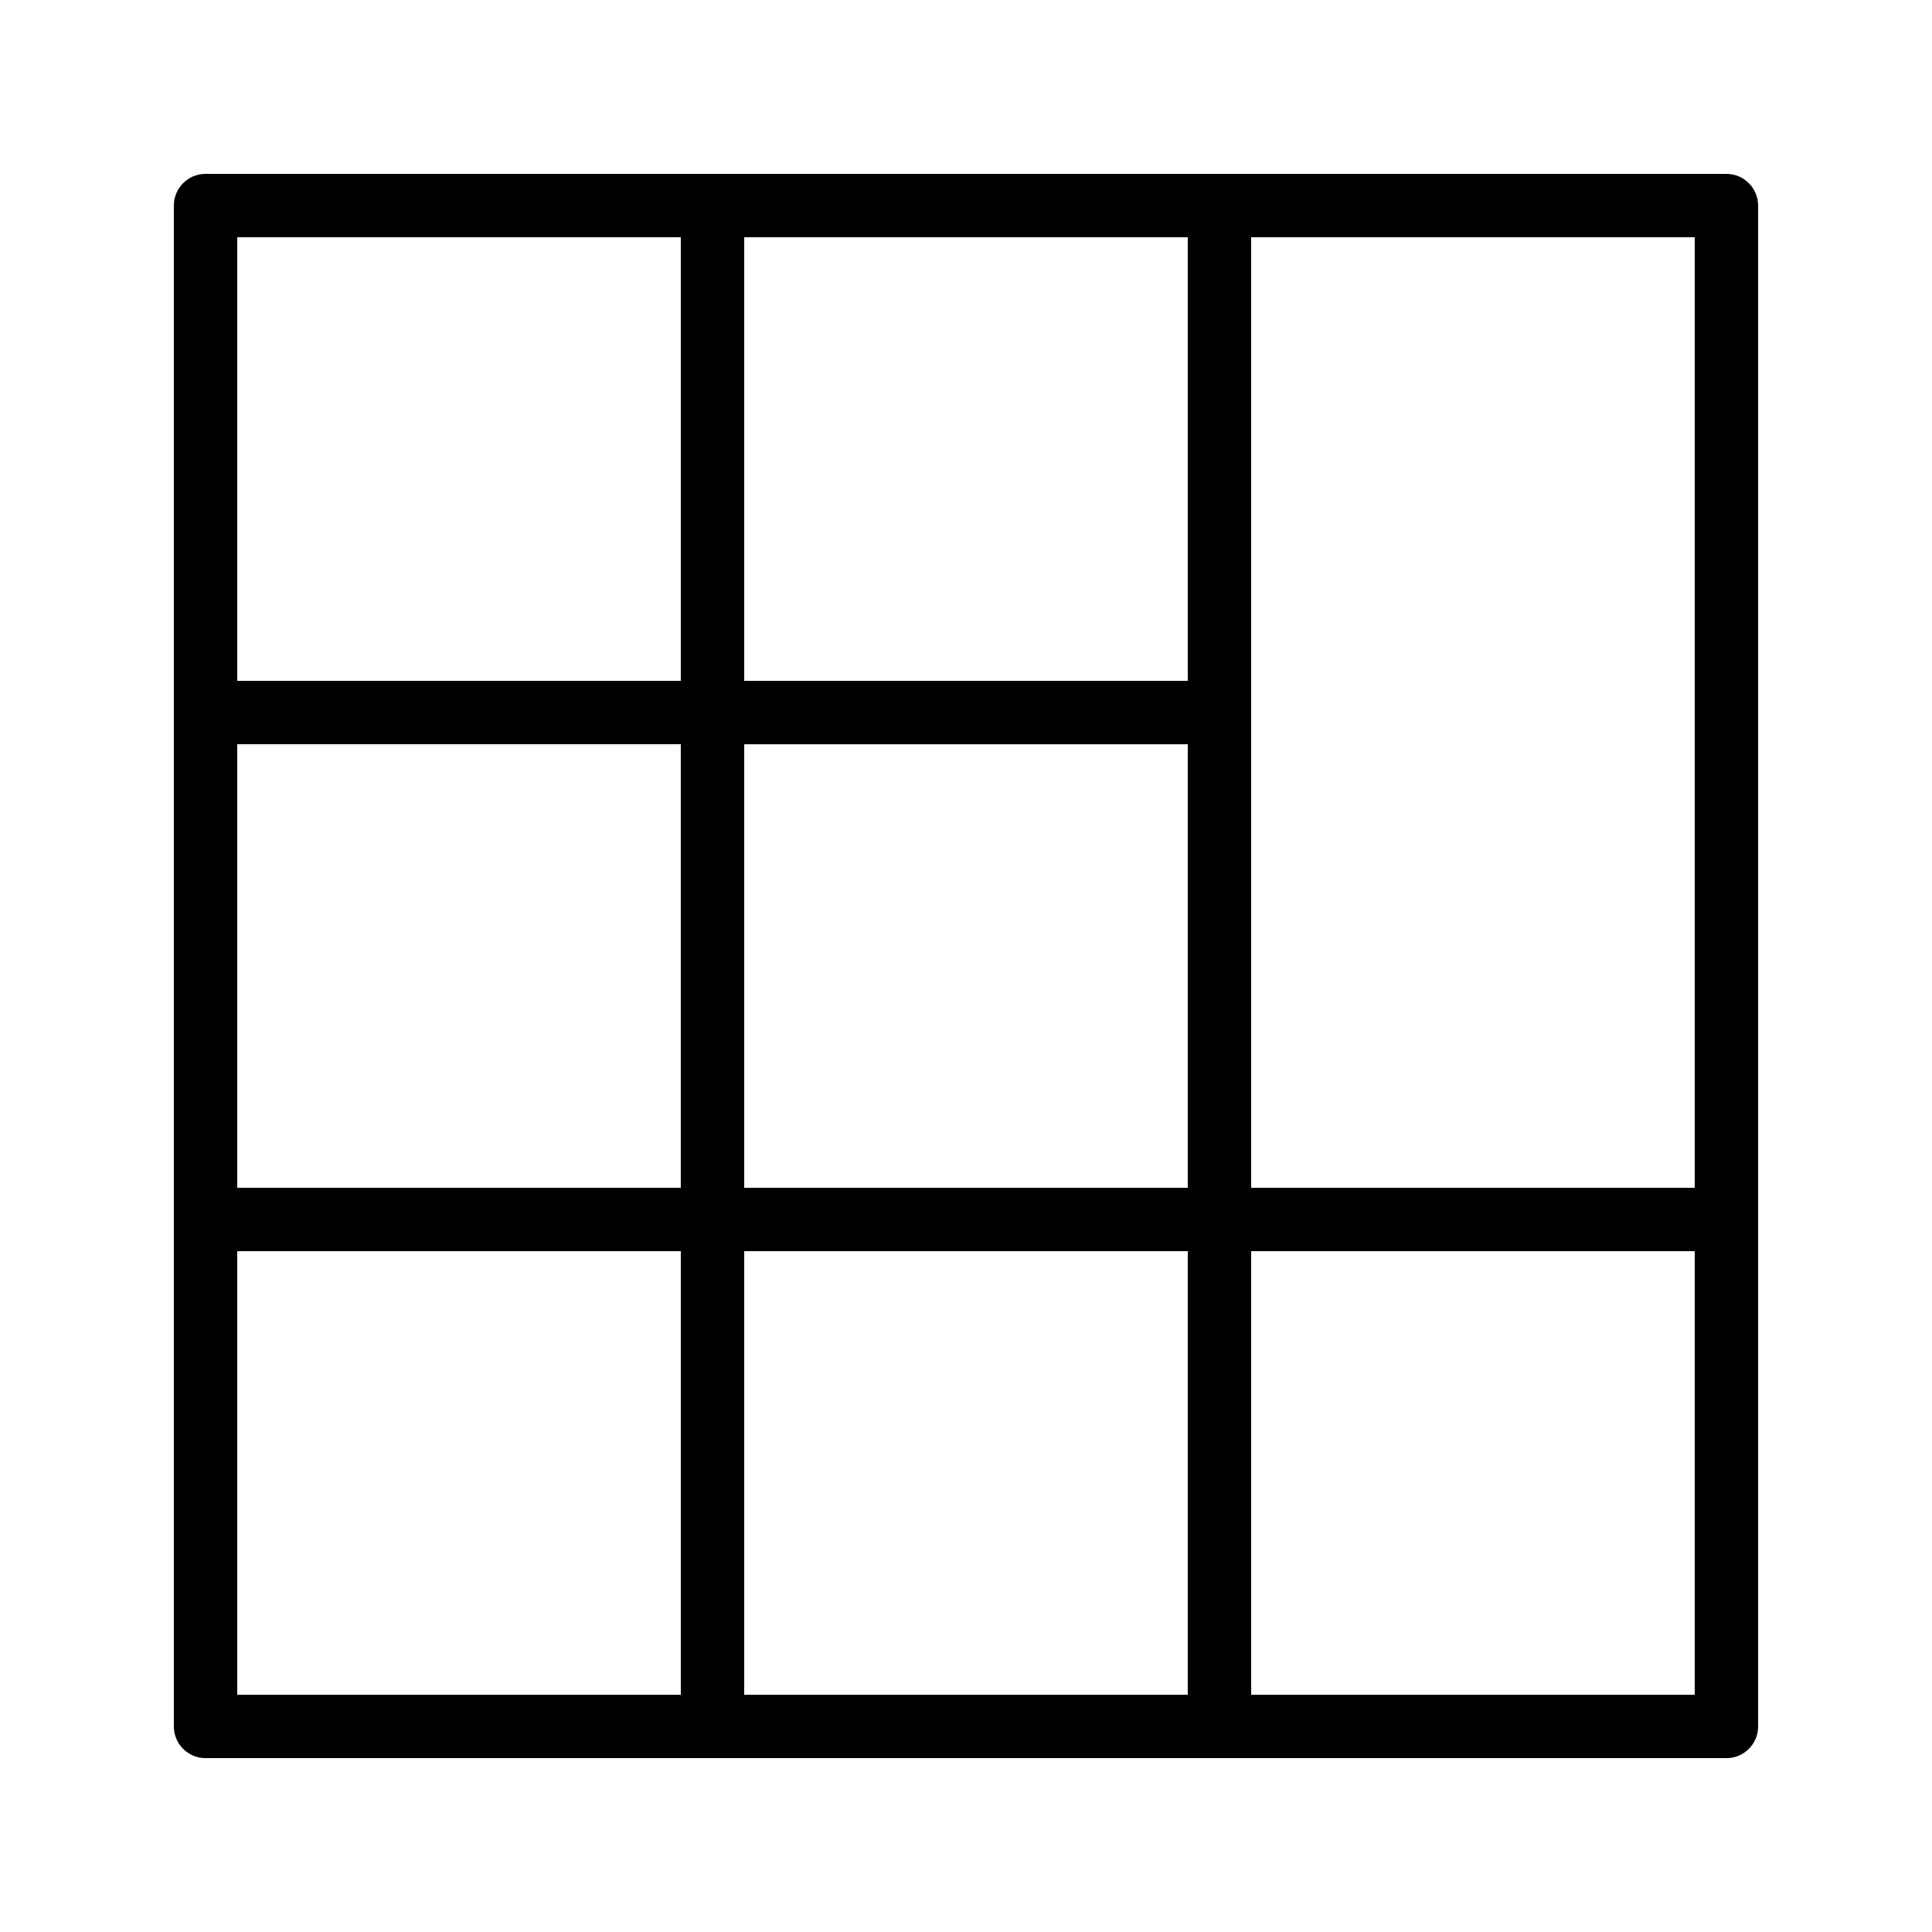
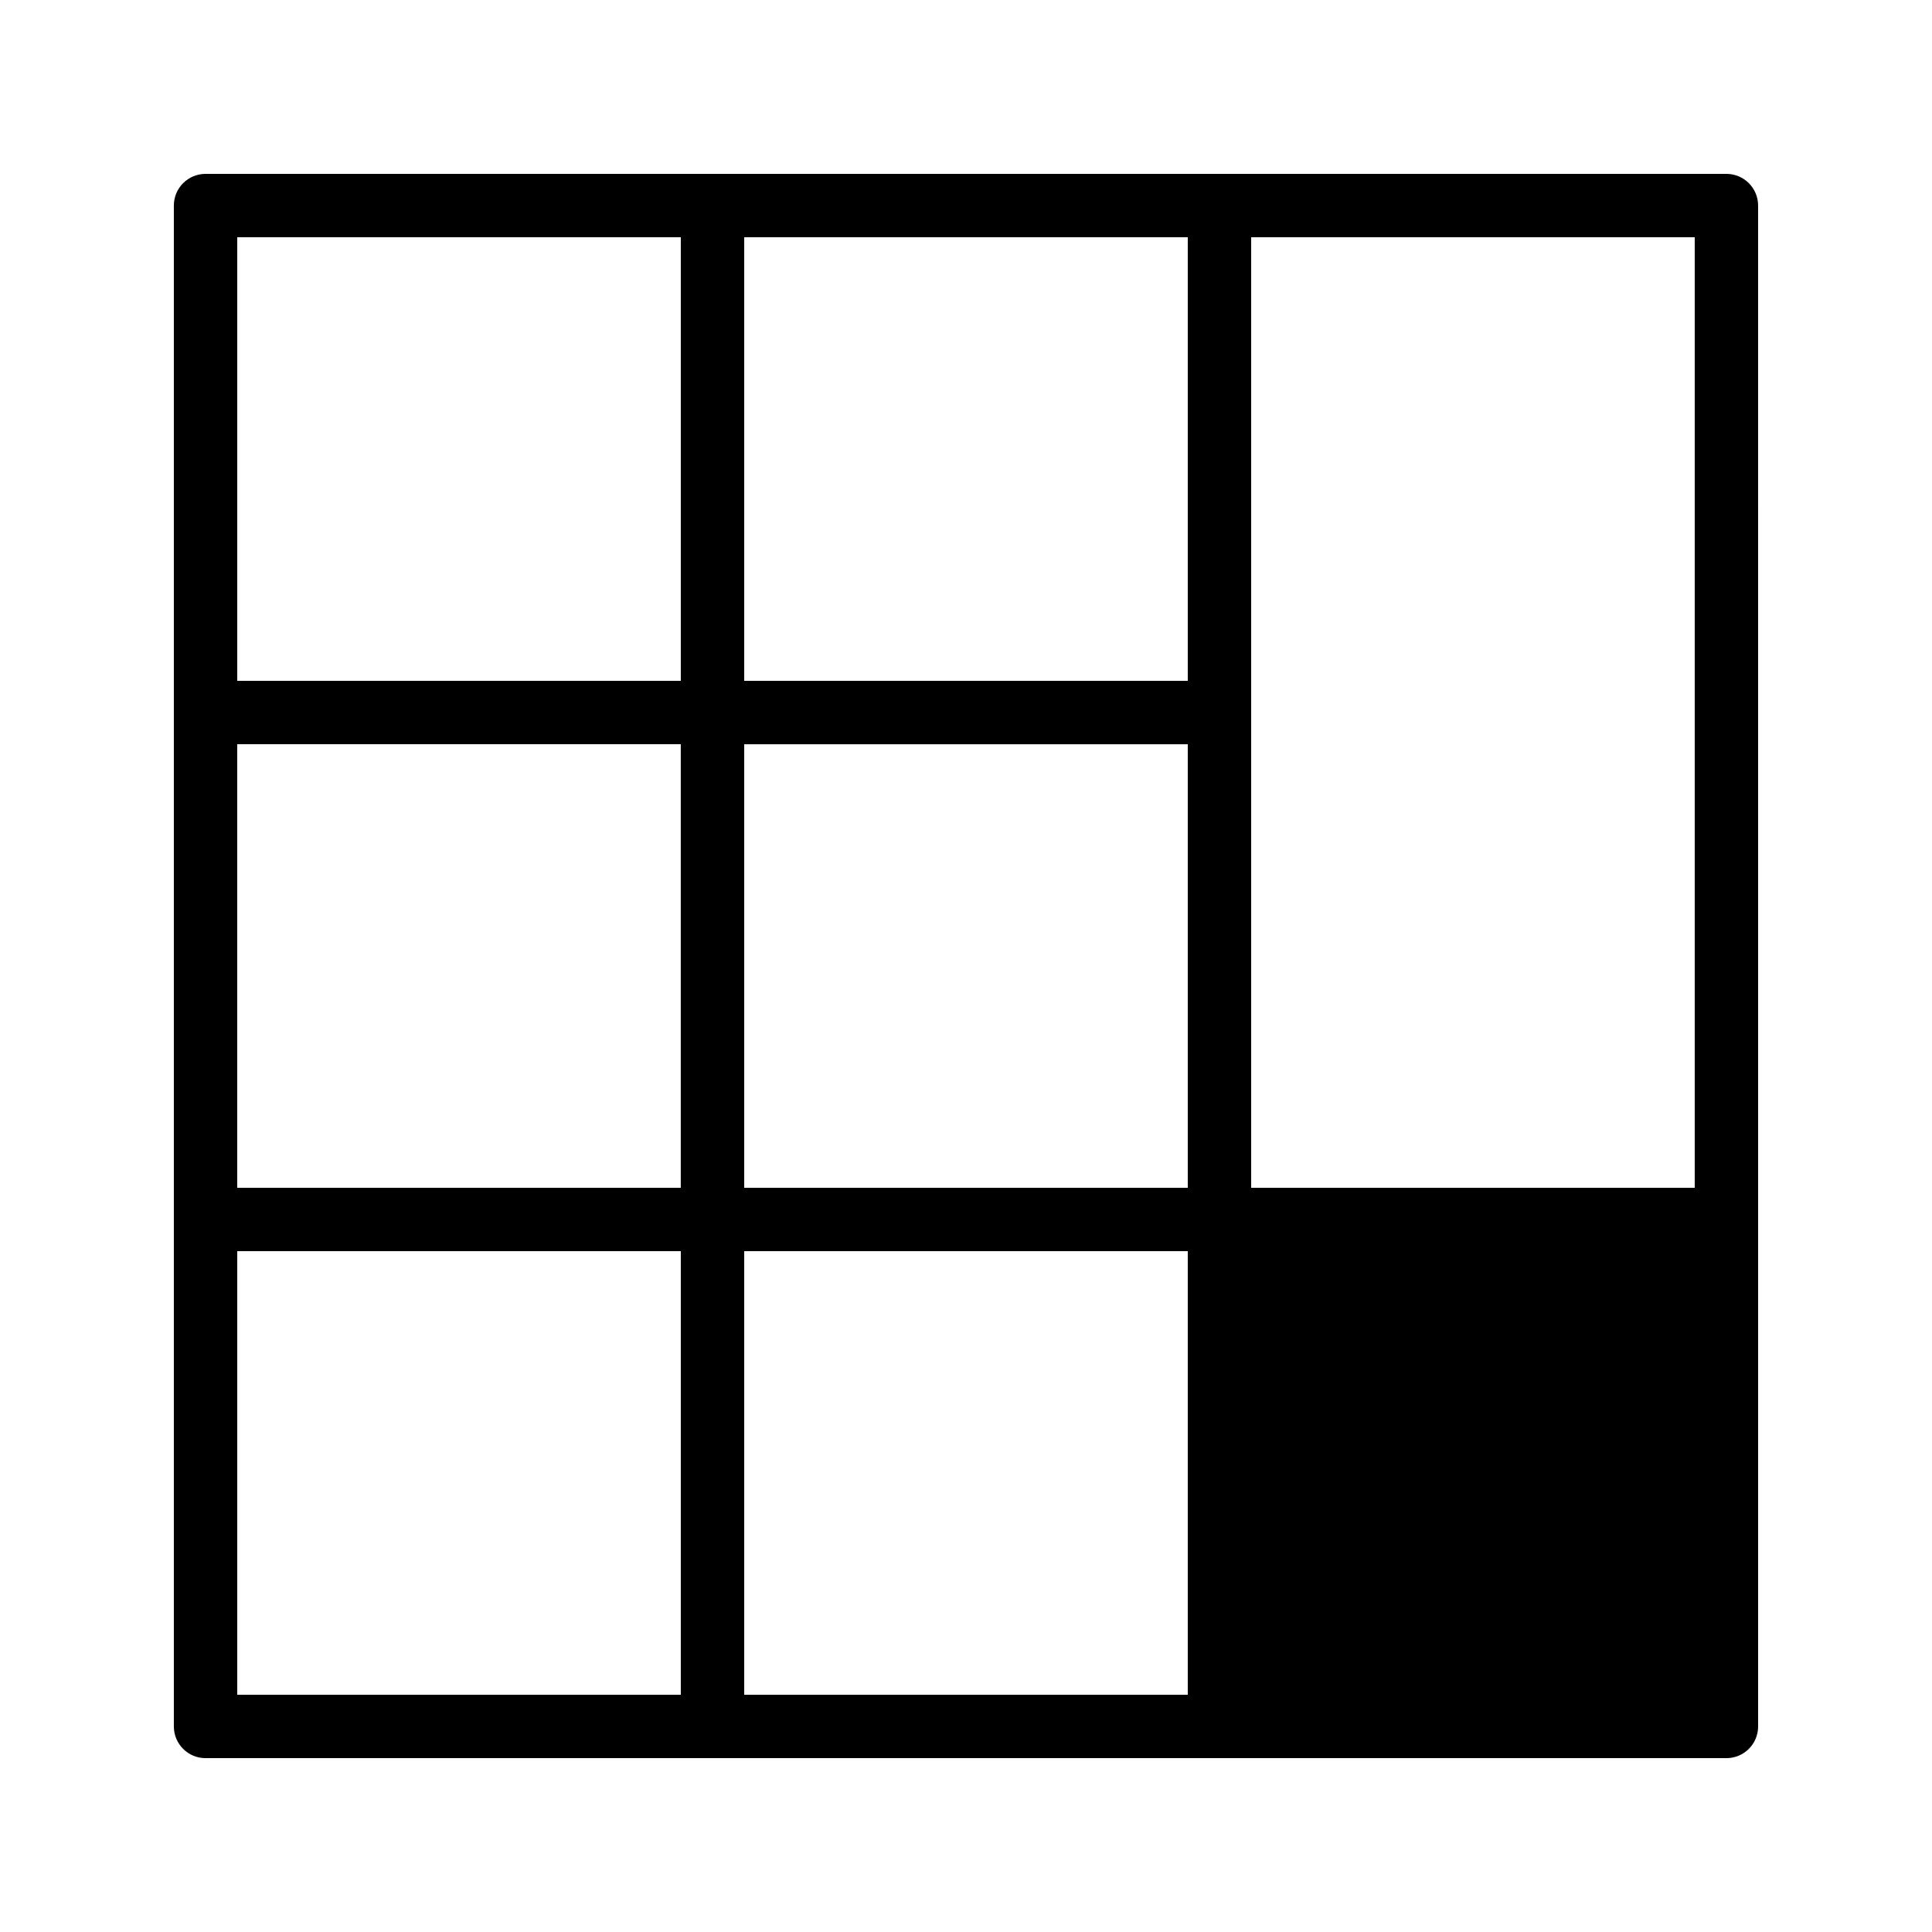
<svg xmlns="http://www.w3.org/2000/svg" fill="#000000" width="800px" height="800px" version="1.1" viewBox="144 144 512 512">
-   <path d="m601.52 190.08h-403.05c-4.641 0-8.398 3.754-8.398 8.398v403.05c0 4.641 3.758 8.398 8.398 8.398h403.05c4.637 0 8.398-3.754 8.398-8.398l-0.004-403.05c0-4.644-3.758-8.398-8.395-8.398zm-8.398 268.7h-117.55v-251.91h117.55zm-251.9 0v-117.55h117.55v117.55zm117.55 16.793v117.55h-117.55v-117.55zm-251.91-134.35h117.55v117.55h-117.55zm251.91-16.797h-117.55v-117.55h117.55zm-134.35-117.55v117.55h-117.55v-117.55zm-117.55 268.7h117.55v117.55h-117.55zm268.7 117.55v-117.55h117.55v117.55z" />
+   <path d="m601.52 190.08h-403.05c-4.641 0-8.398 3.754-8.398 8.398v403.05c0 4.641 3.758 8.398 8.398 8.398h403.05c4.637 0 8.398-3.754 8.398-8.398l-0.004-403.05c0-4.644-3.758-8.398-8.395-8.398zm-8.398 268.7h-117.55v-251.91h117.55zm-251.9 0v-117.55h117.55v117.55zm117.55 16.793v117.55h-117.55v-117.55zm-251.91-134.35h117.55v117.55h-117.55zm251.91-16.797h-117.55v-117.55h117.55zm-134.35-117.55v117.55h-117.55v-117.55zm-117.55 268.7h117.55v117.55h-117.55zm268.7 117.55v-117.55v117.55z" />
</svg>